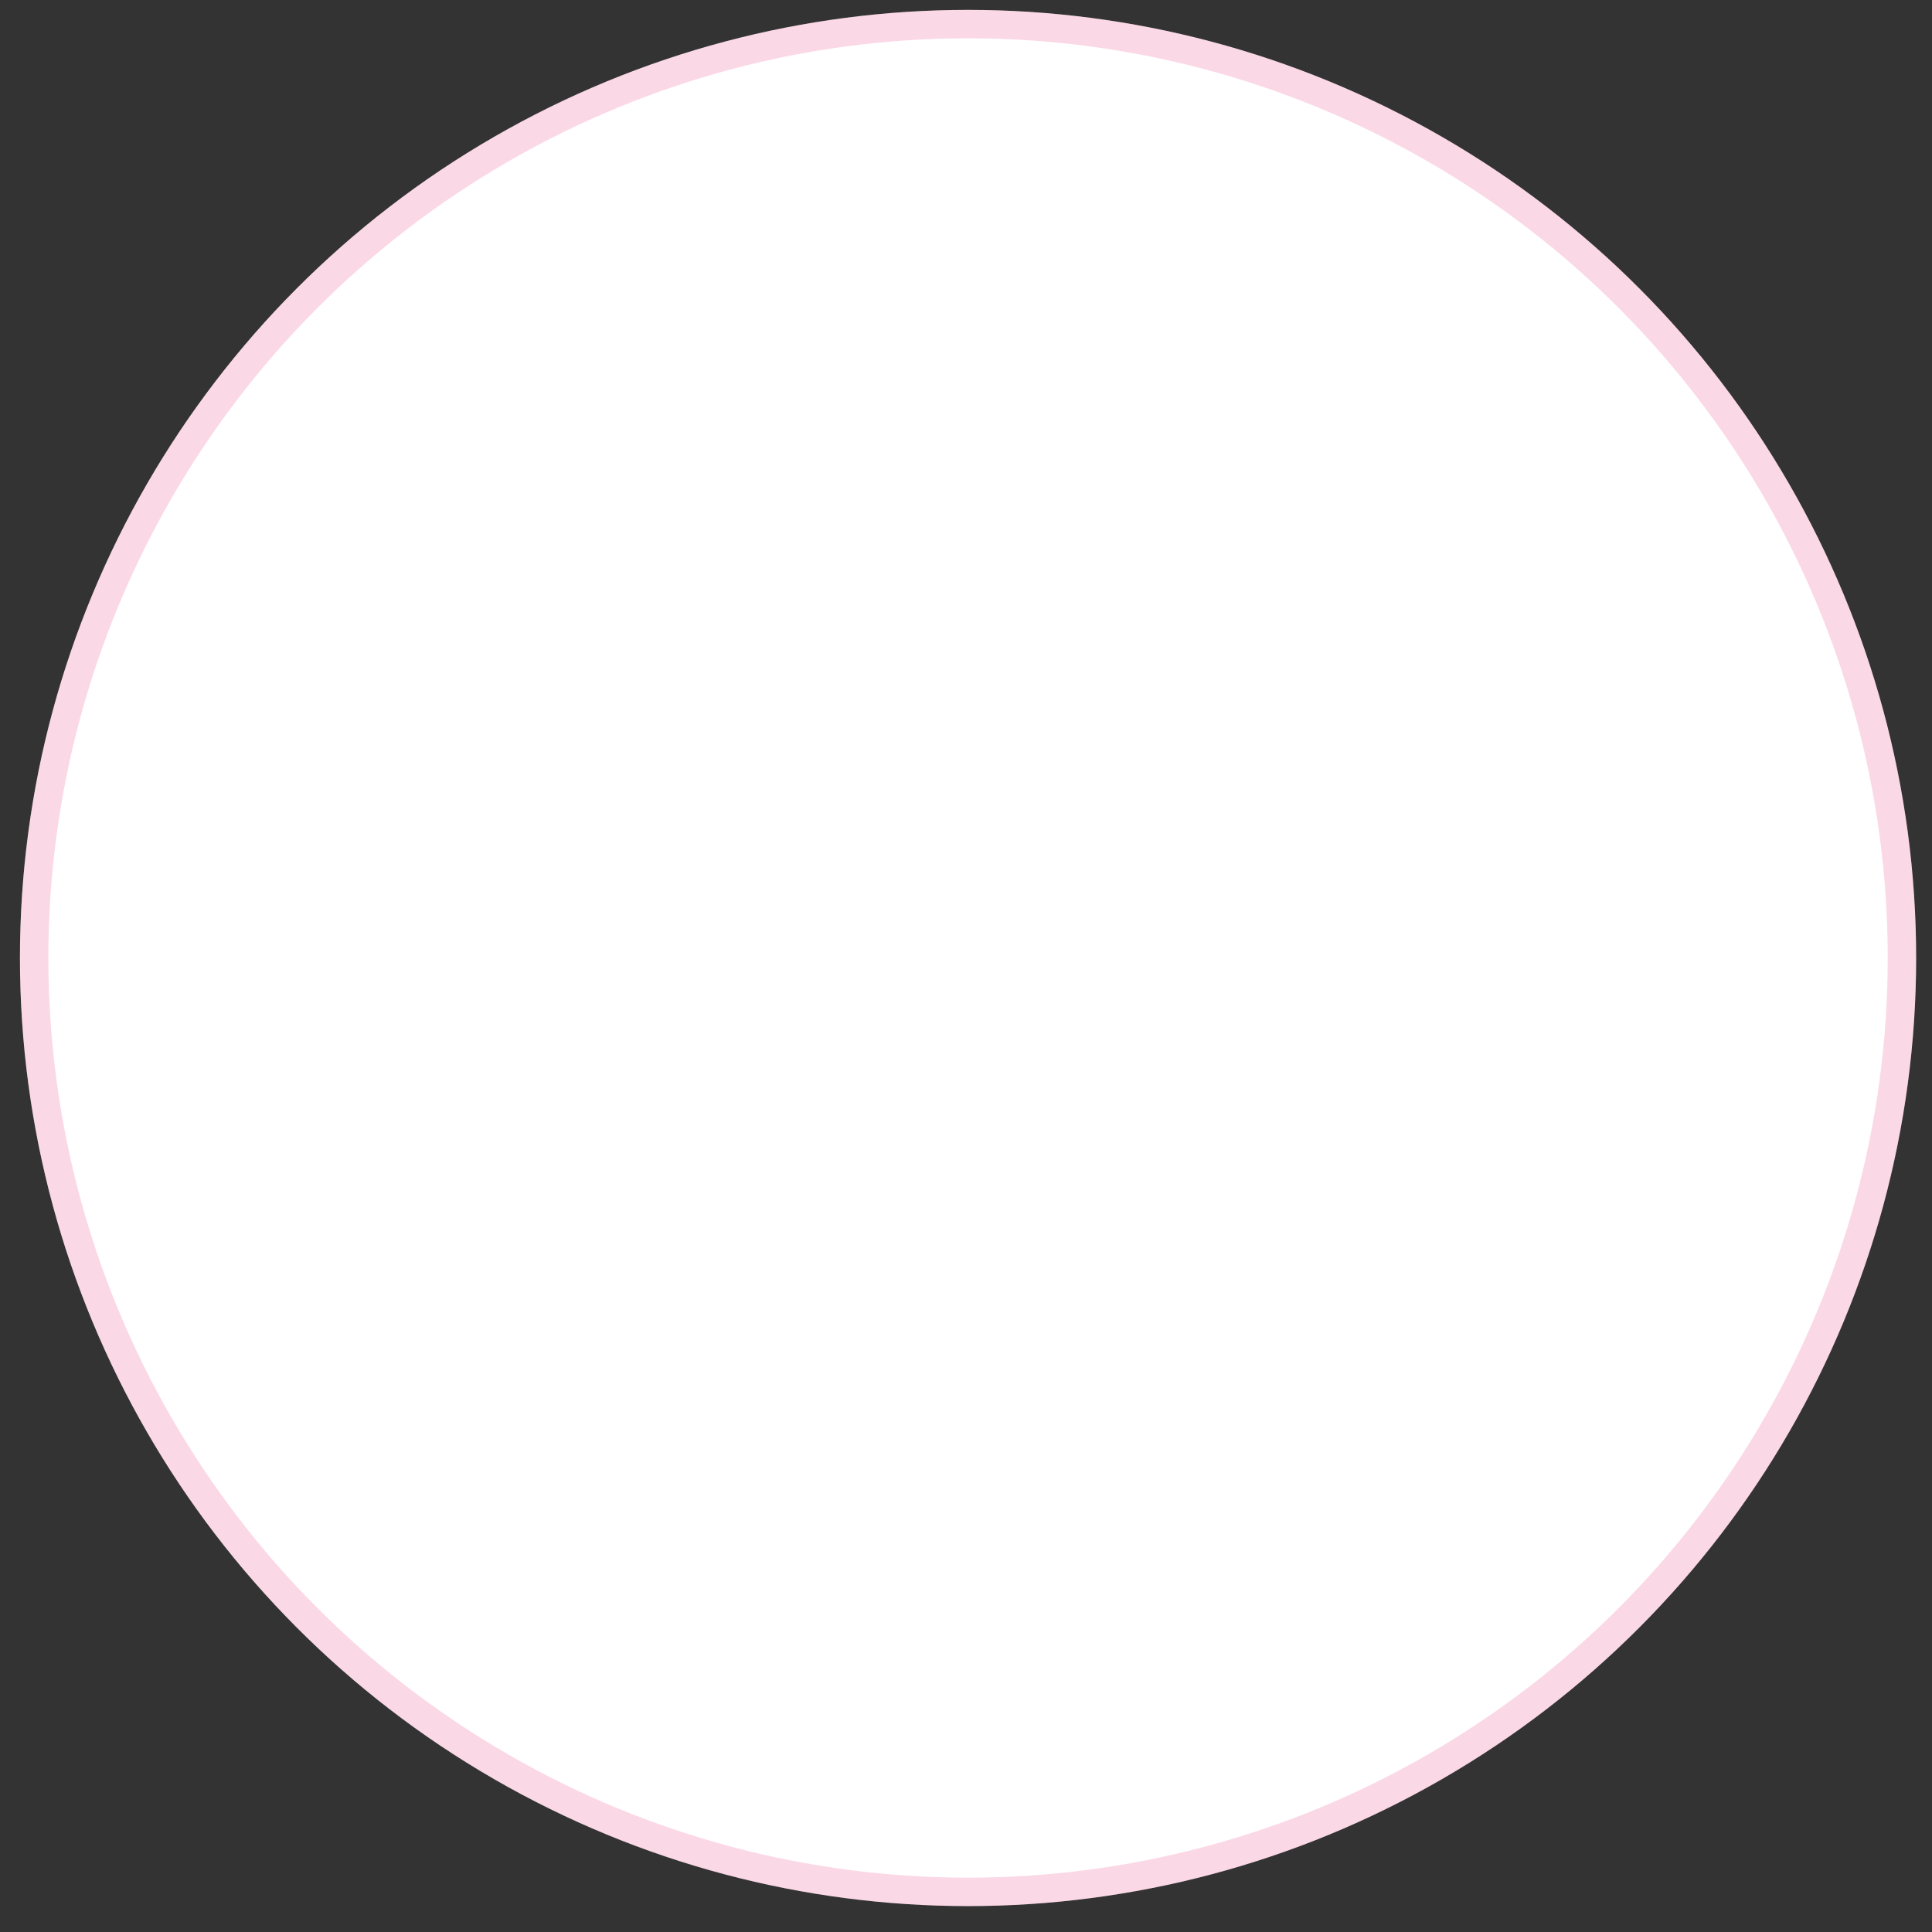
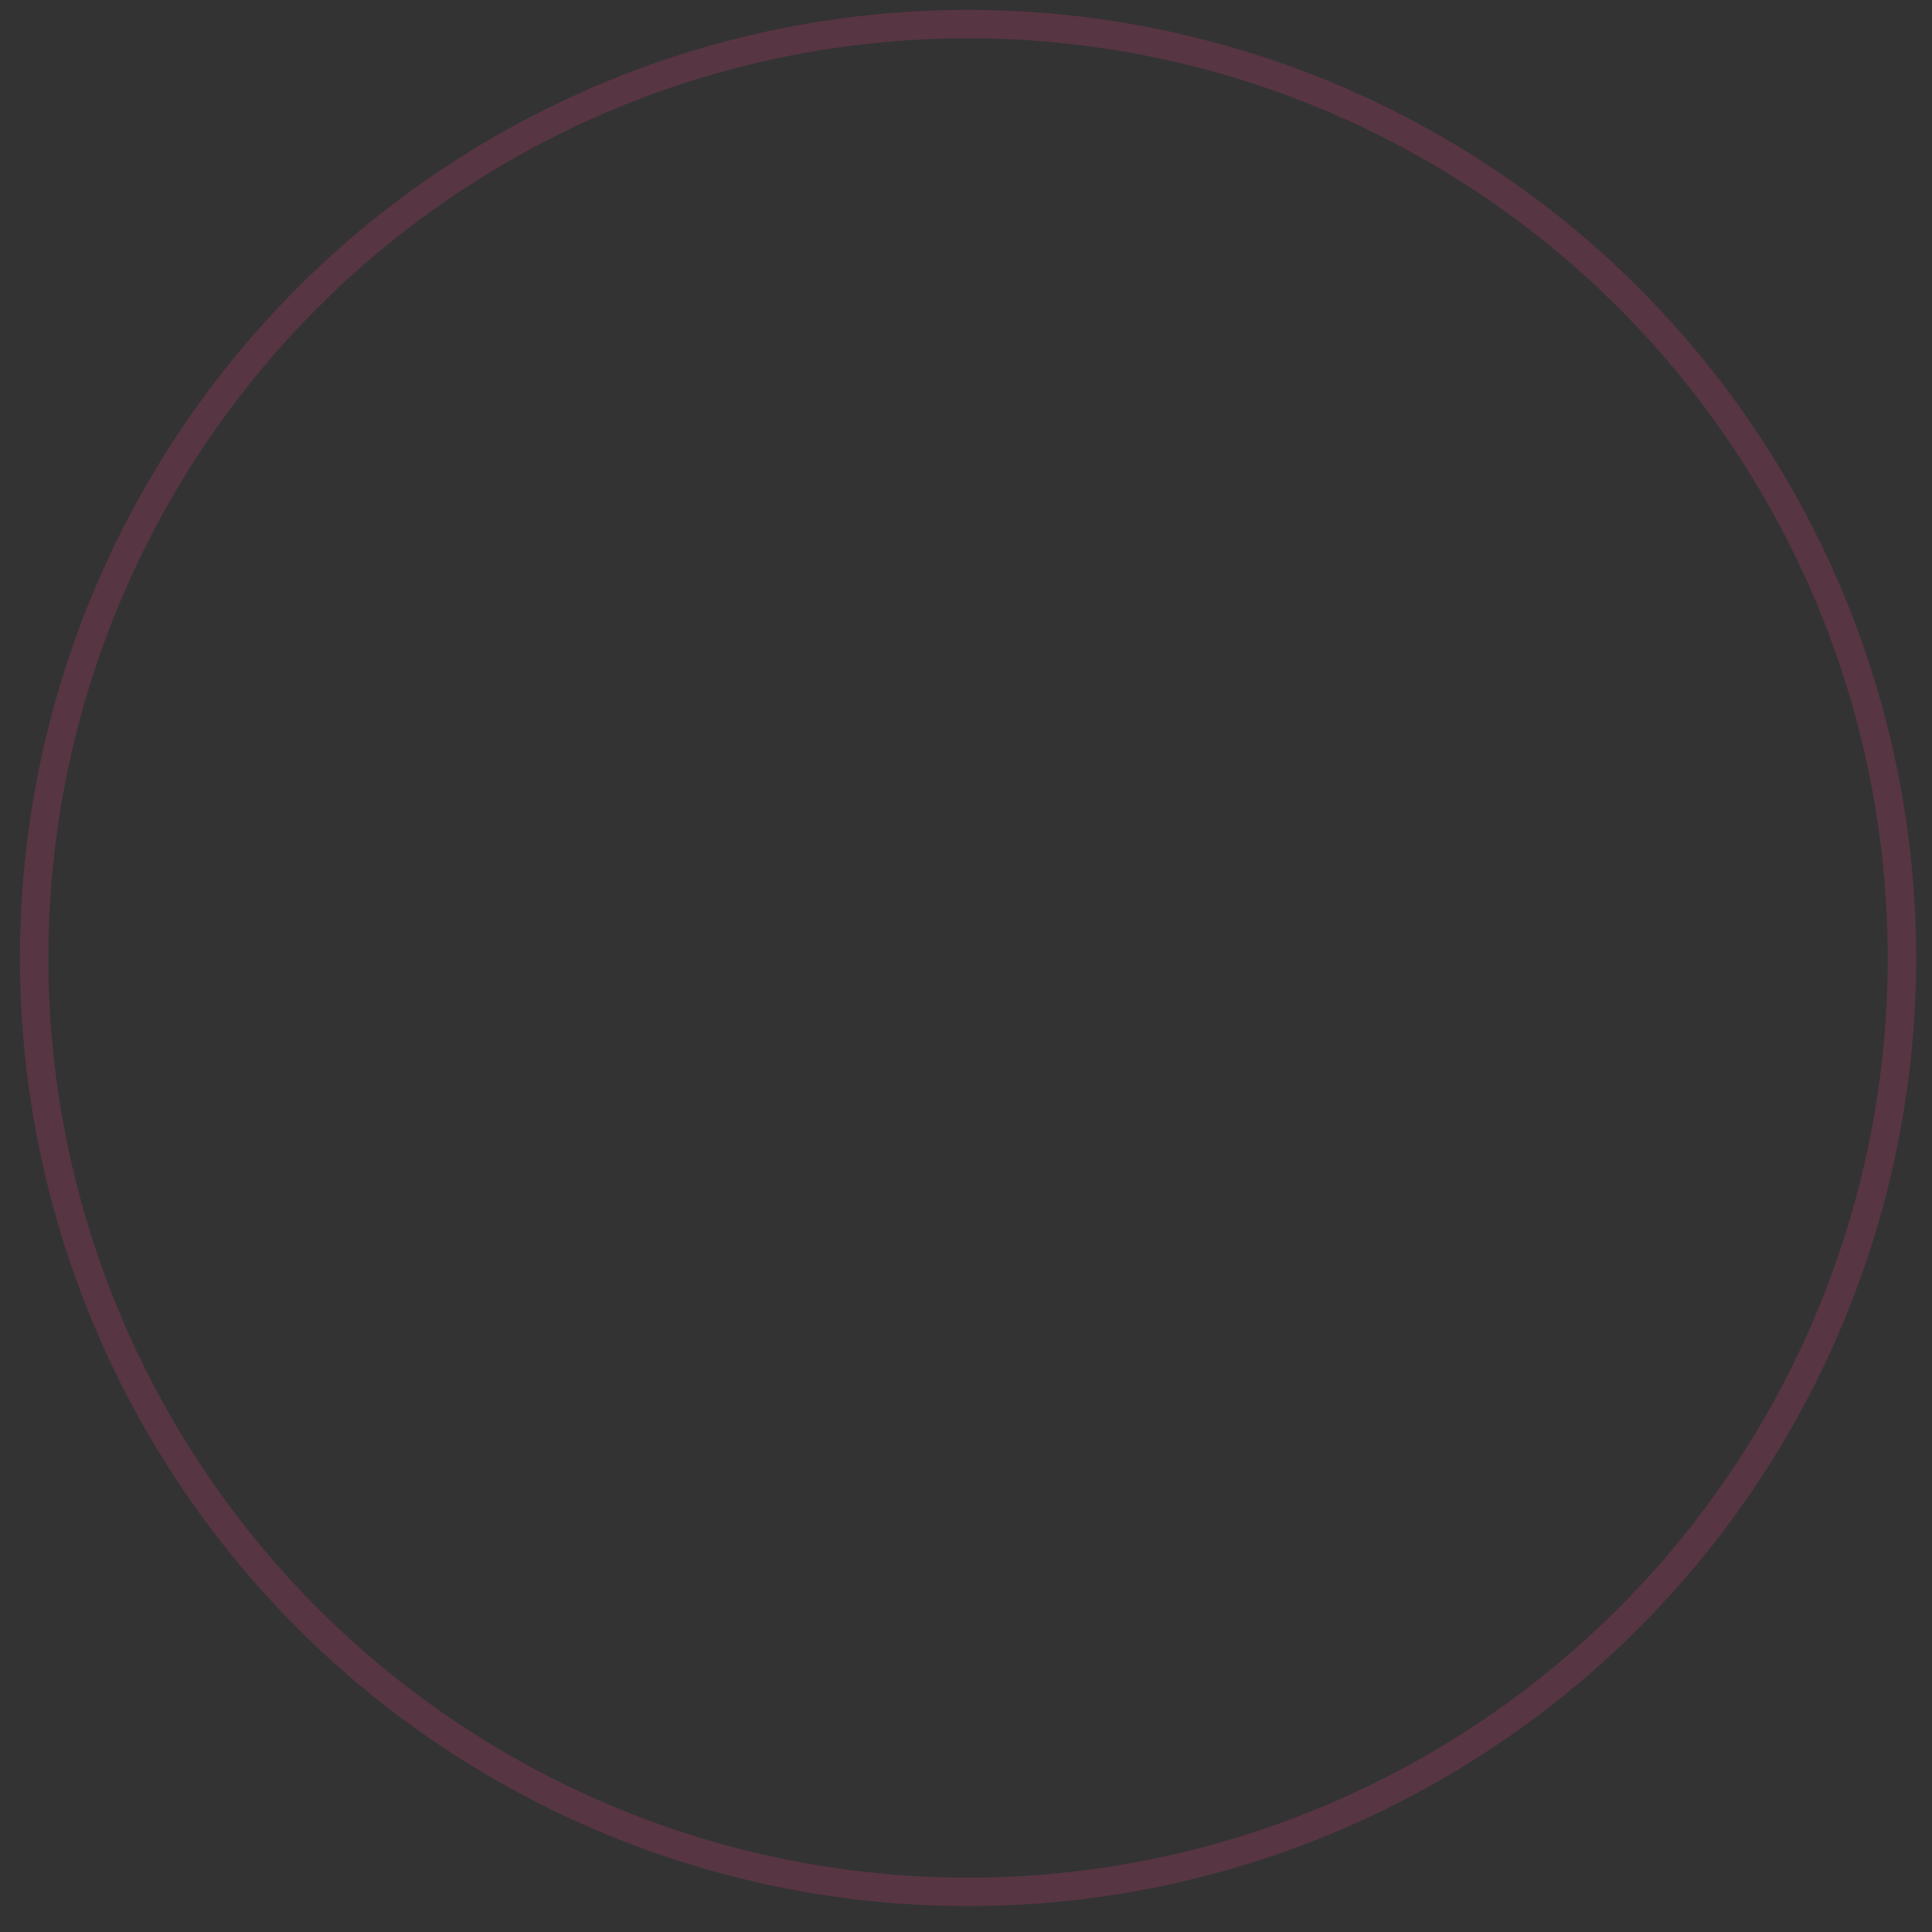
<svg xmlns="http://www.w3.org/2000/svg" width="68" height="68" viewBox="0 0 68 68" fill="none">
  <rect x="0" y="0" width="68" height="68" fill="#333333" stroke="none" />
-   <circle cx="34.072" cy="33.718" r="33.37" fill="white" />
  <circle cx="34.072" cy="33.718" r="32.87" stroke="#EC3E84" stroke-opacity="0.2" />
</svg>